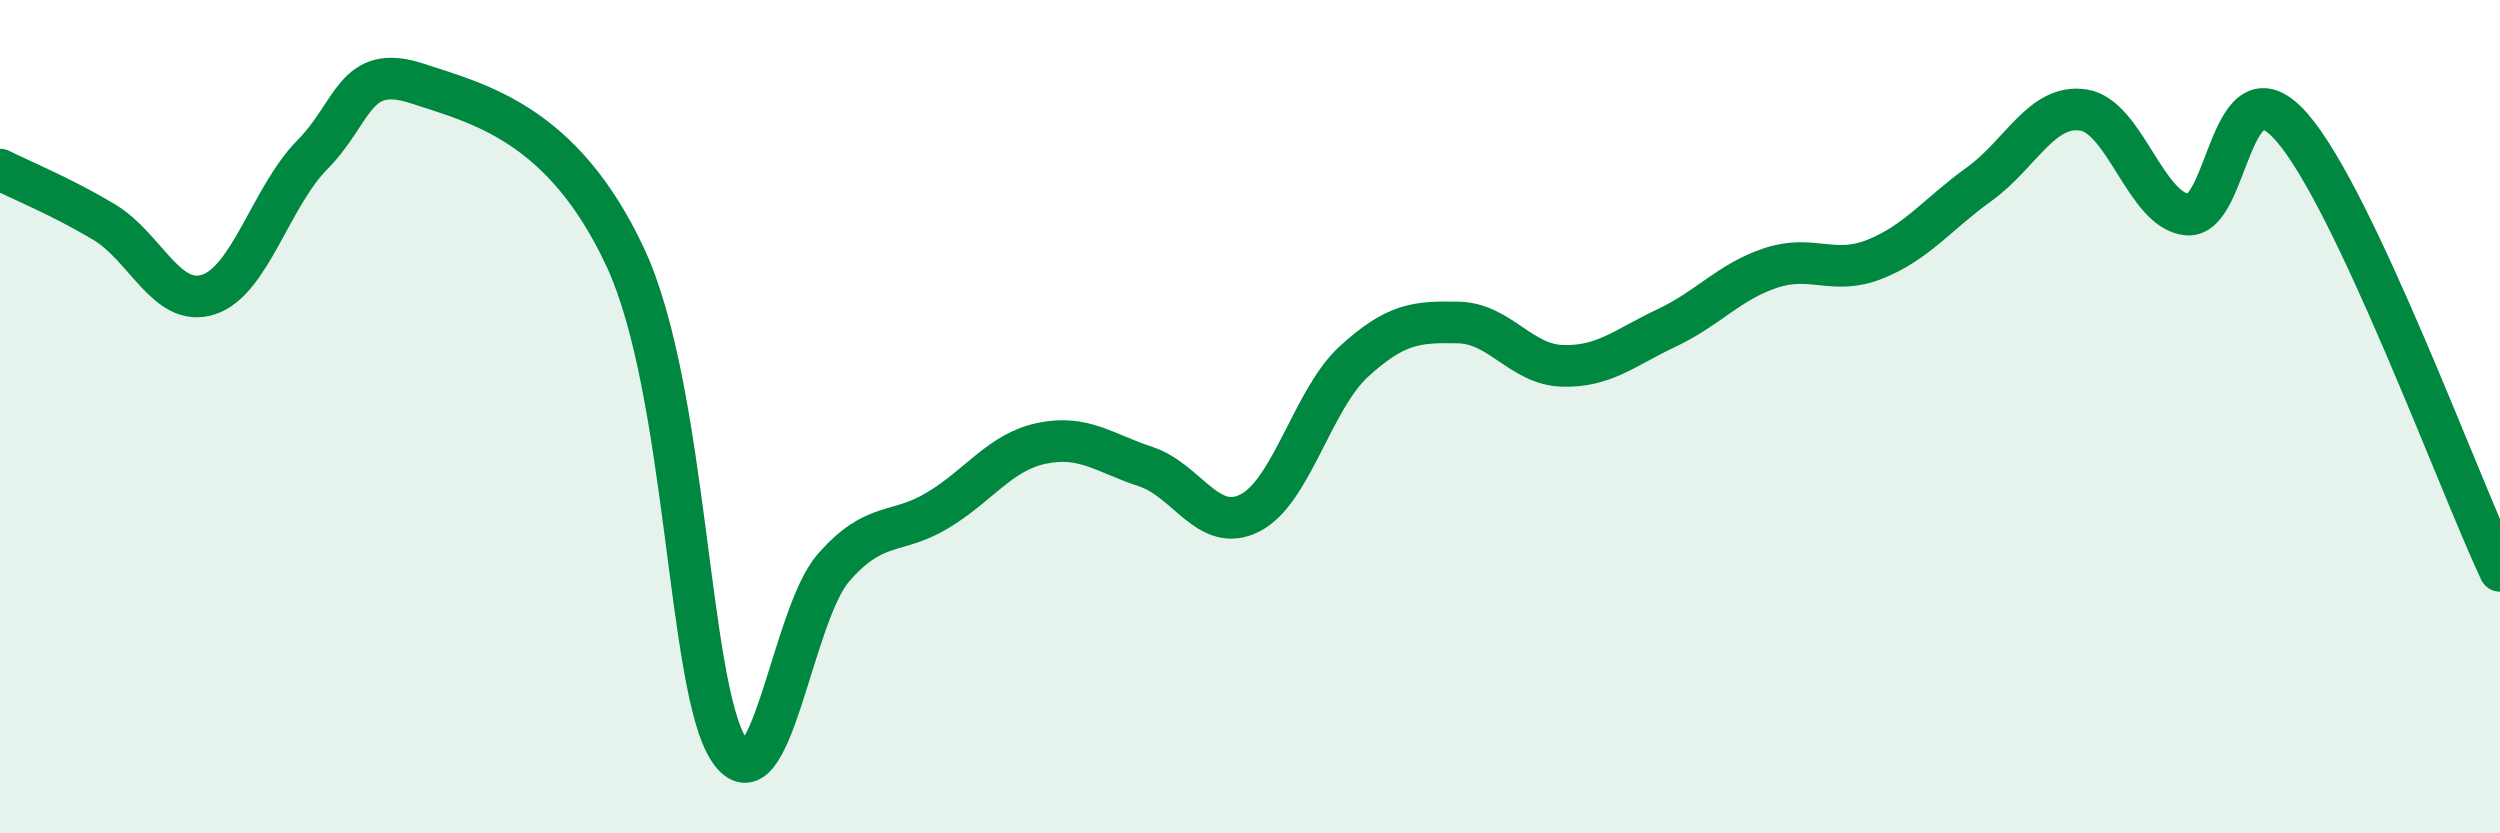
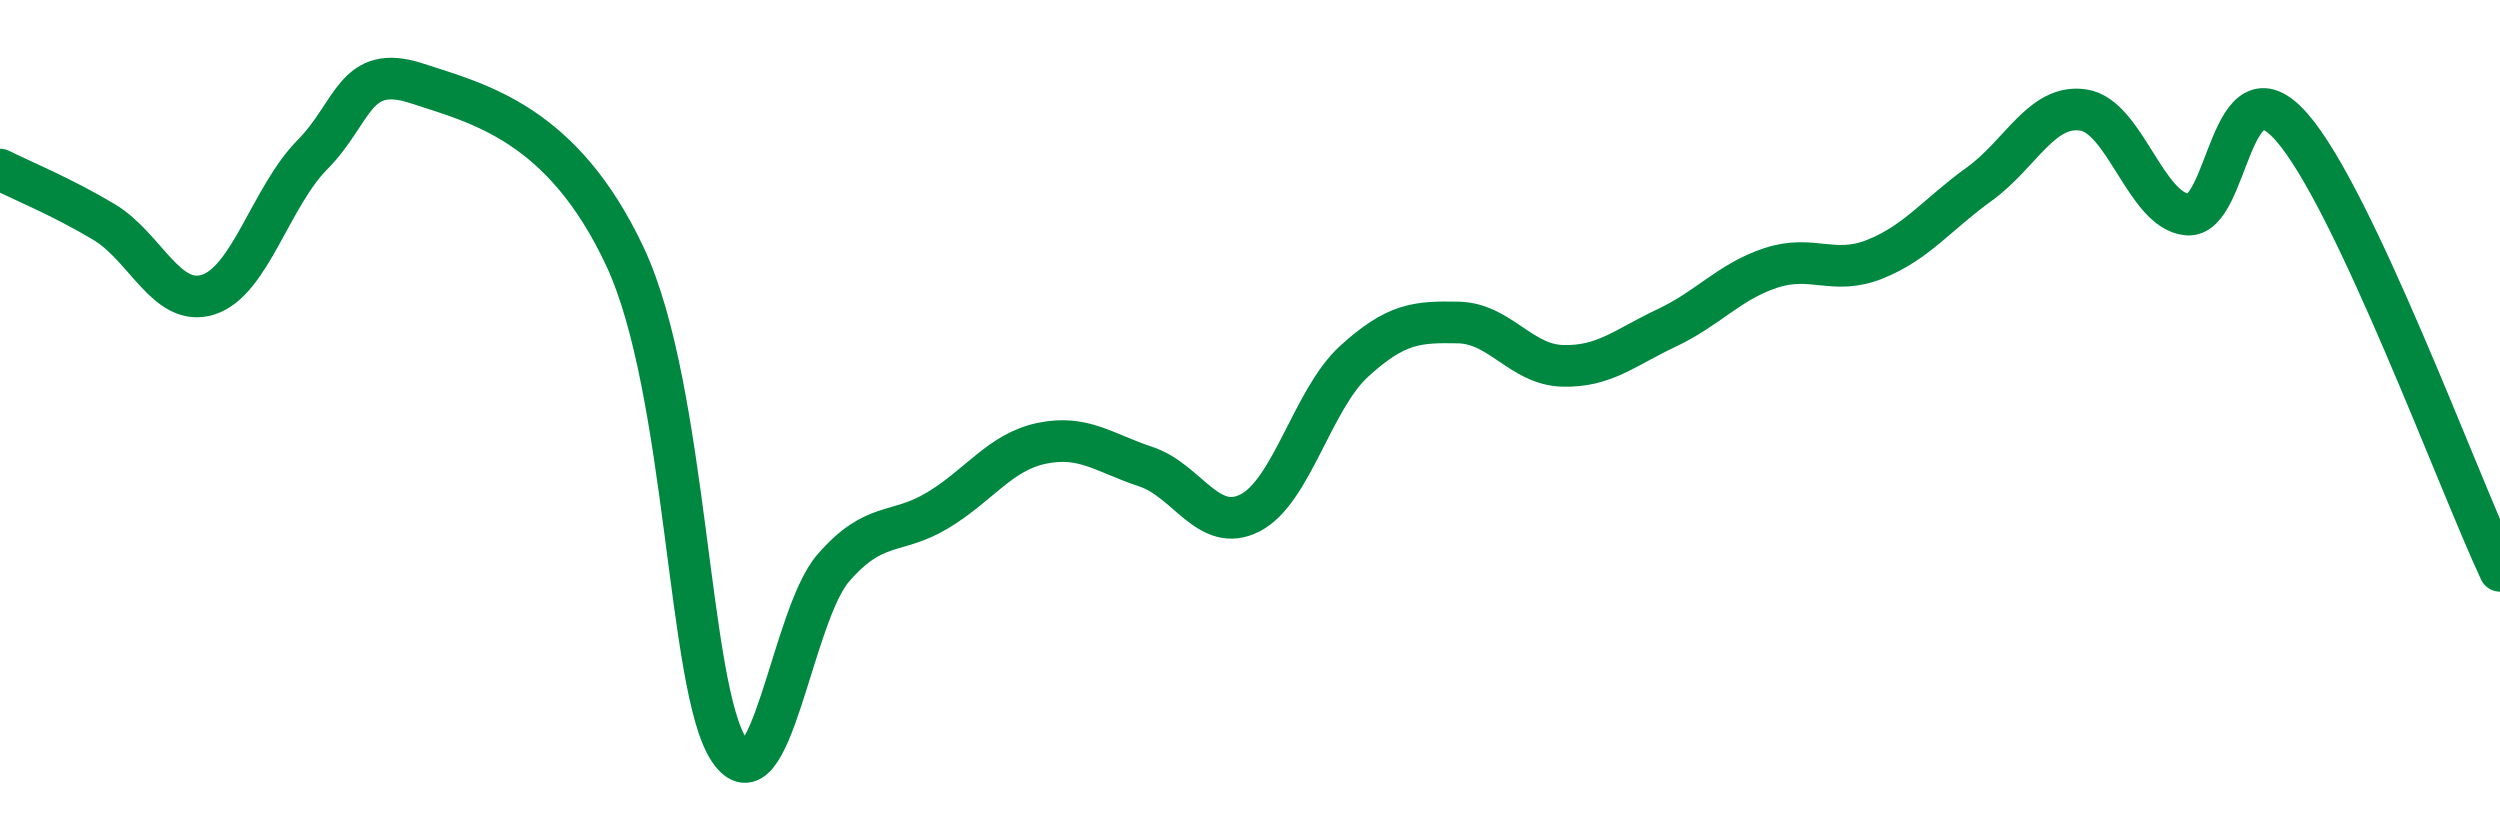
<svg xmlns="http://www.w3.org/2000/svg" width="60" height="20" viewBox="0 0 60 20">
-   <path d="M 0,4.07 C 0.5,4.32 1.5,4.73 2.5,5.33 C 3.5,5.93 4,7.39 5,7.07 C 6,6.75 6.5,4.72 7.5,3.71 C 8.5,2.7 8.5,1.51 10,2 C 11.5,2.49 13.5,2.96 15,6.16 C 16.5,9.36 16.5,16.51 17.5,18 C 18.5,19.49 19,14.78 20,13.63 C 21,12.48 21.5,12.85 22.5,12.25 C 23.5,11.65 24,10.85 25,10.64 C 26,10.43 26.5,10.87 27.5,11.2 C 28.5,11.53 29,12.82 30,12.31 C 31,11.8 31.5,9.58 32.5,8.67 C 33.5,7.76 34,7.72 35,7.74 C 36,7.76 36.5,8.75 37.5,8.78 C 38.5,8.81 39,8.34 40,7.87 C 41,7.4 41.5,6.76 42.5,6.43 C 43.5,6.1 44,6.62 45,6.22 C 46,5.82 46.5,5.14 47.5,4.42 C 48.5,3.7 49,2.49 50,2.64 C 51,2.79 51.5,5.07 52.5,5.15 C 53.5,5.23 53.5,1.34 55,3.05 C 56.5,4.76 59,11.57 60,13.7L60 20L0 20Z" fill="#008740" opacity="0.1" stroke-linecap="round" stroke-linejoin="round" />
  <path d="M 0,4.07 C 0.5,4.32 1.5,4.73 2.5,5.33 C 3.5,5.93 4,7.39 5,7.07 C 6,6.75 6.5,4.72 7.5,3.71 C 8.5,2.7 8.5,1.51 10,2 C 11.5,2.49 13.5,2.96 15,6.16 C 16.5,9.36 16.5,16.51 17.5,18 C 18.5,19.49 19,14.78 20,13.63 C 21,12.48 21.5,12.85 22.5,12.25 C 23.5,11.65 24,10.85 25,10.64 C 26,10.43 26.5,10.87 27.5,11.2 C 28.5,11.53 29,12.82 30,12.31 C 31,11.8 31.5,9.58 32.5,8.67 C 33.5,7.76 34,7.72 35,7.74 C 36,7.76 36.5,8.75 37.5,8.78 C 38.5,8.81 39,8.34 40,7.87 C 41,7.4 41.5,6.76 42.5,6.43 C 43.5,6.1 44,6.62 45,6.22 C 46,5.82 46.5,5.14 47.5,4.42 C 48.5,3.7 49,2.49 50,2.64 C 51,2.79 51.5,5.07 52.5,5.15 C 53.5,5.23 53.5,1.34 55,3.05 C 56.5,4.76 59,11.57 60,13.7" stroke="#008740" stroke-width="1" fill="none" stroke-linecap="round" stroke-linejoin="round" />
</svg>